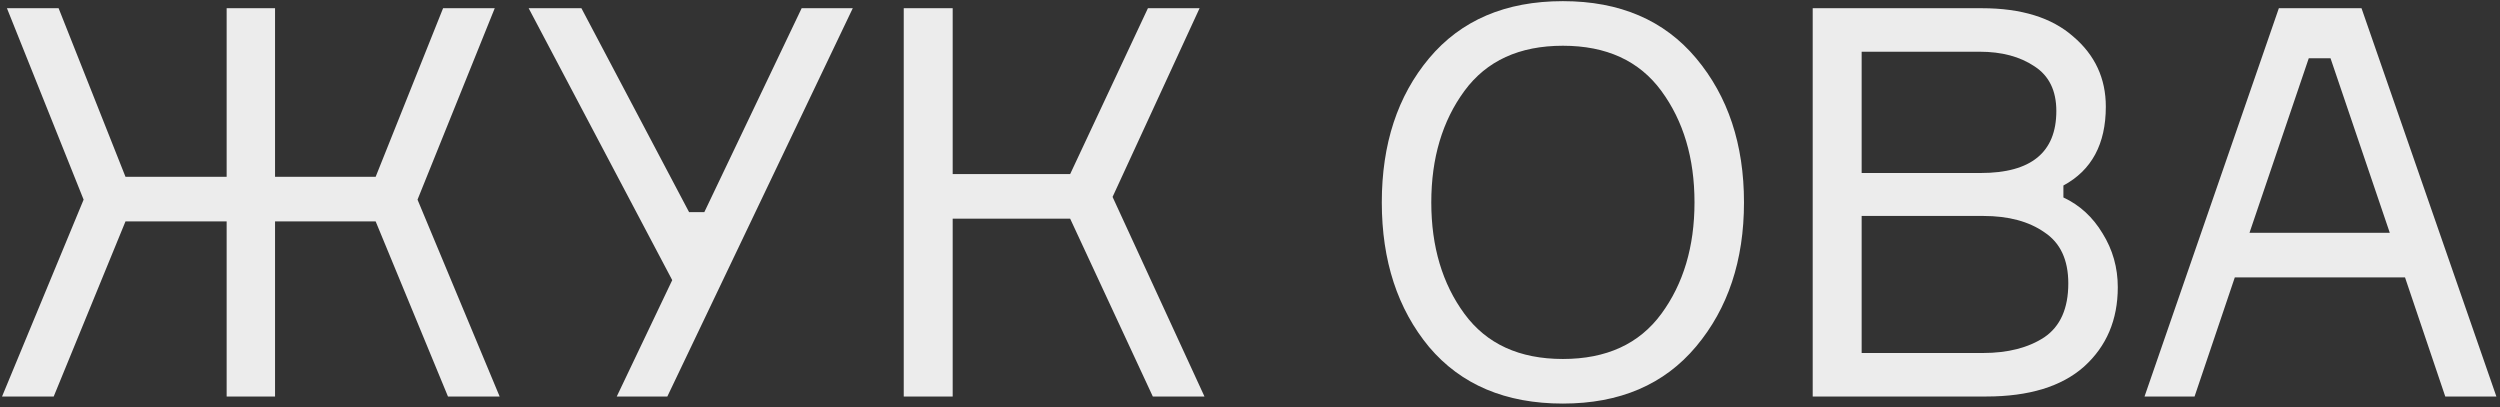
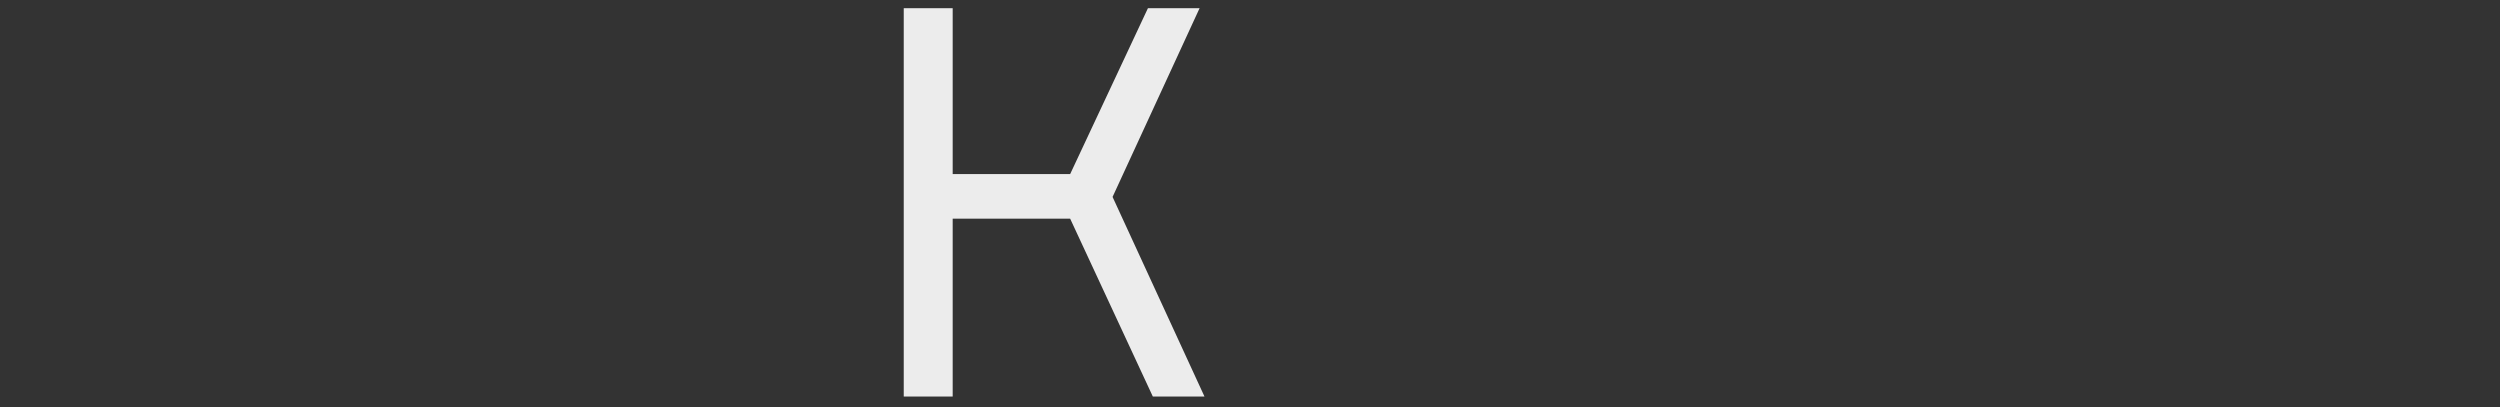
<svg xmlns="http://www.w3.org/2000/svg" width="528" height="86" viewBox="0 0 528 86" fill="none">
  <rect x="0" y="0" width="528" height="86" fill="#333333" stroke="none" />
-   <path d="M79.337 46.759L58.089 46.759L58.089 83.742H47.867L47.867 46.759H26.504L11.343 83.742H0.432L17.66 42.165L1.465 1.736L12.377 1.736L26.504 37.341H47.867L47.867 1.736L58.089 1.736L58.089 37.341L79.337 37.341L93.579 1.736L104.49 1.736L88.18 42.165L105.524 83.742H94.612L79.337 46.759Z" fill="#ECECEC" />
-   <path d="M145.535 44.806H148.751L169.31 1.736L180.106 1.736L140.941 83.742L130.259 83.742L141.975 59.163L111.653 1.736L122.794 1.736L145.535 44.806Z" fill="#ECECEC" />
  <path d="M190.87 83.742V1.736L201.207 1.736V36.766H226.016L242.44 1.736L253.351 1.736L234.975 41.59L254.385 83.742H243.474L226.016 46.184H201.207V83.742H190.87Z" fill="#ECECEC" />
-   <path d="M330.083 0.243C342.105 0.243 351.484 4.263 358.222 12.302C364.961 20.342 368.33 30.488 368.33 42.739C368.33 54.99 364.961 65.135 358.222 73.175C351.484 81.215 342.105 85.235 330.083 85.235C317.985 85.235 308.567 81.253 301.829 73.29C295.167 65.25 291.836 55.067 291.836 42.739C291.836 30.411 295.167 20.266 301.829 12.302C308.567 4.263 317.985 0.243 330.083 0.243ZM309.294 66.284C313.965 72.639 320.895 75.817 330.083 75.817C339.271 75.817 346.201 72.639 350.872 66.284C355.542 59.929 357.878 52.08 357.878 42.739C357.878 33.397 355.542 25.549 350.872 19.194C346.201 12.838 339.271 9.661 330.083 9.661C320.895 9.661 313.965 12.838 309.294 19.194C304.624 25.549 302.288 33.397 302.288 42.739C302.288 52.08 304.624 59.929 309.294 66.284Z" fill="#ECECEC" />
-   <path d="M435.791 39.178V41.705C439.237 43.313 441.994 45.84 444.061 49.286C446.205 52.731 447.277 56.521 447.277 60.656C447.277 67.547 444.903 73.137 440.156 77.425C435.409 81.636 428.517 83.742 419.482 83.742L382.843 83.742V1.736L418.563 1.736C426.909 1.736 433.341 3.727 437.859 7.708C442.453 11.613 444.75 16.552 444.75 22.524C444.75 30.411 441.764 35.962 435.791 39.178ZM393.18 10.924V36.537H418.334C428.977 36.537 434.298 32.172 434.298 23.443C434.298 19.155 432.767 16.016 429.704 14.025C426.641 11.958 422.775 10.924 418.104 10.924L393.18 10.924ZM393.18 74.554L418.793 74.554C424.076 74.554 428.402 73.443 431.772 71.223C435.141 68.926 436.825 65.135 436.825 59.852C436.825 54.875 435.141 51.276 431.772 49.056C428.479 46.759 424.191 45.61 418.908 45.61H393.18V74.554Z" fill="#ECECEC" />
-   <path d="M516.439 83.742L507.94 58.589H471.99L463.491 83.742H452.924L481.294 1.736L498.751 1.736L527.235 83.742H516.439ZM487.611 12.302L475.091 49.171H504.724L492.205 12.302L487.611 12.302Z" fill="#ECECEC" />
</svg>